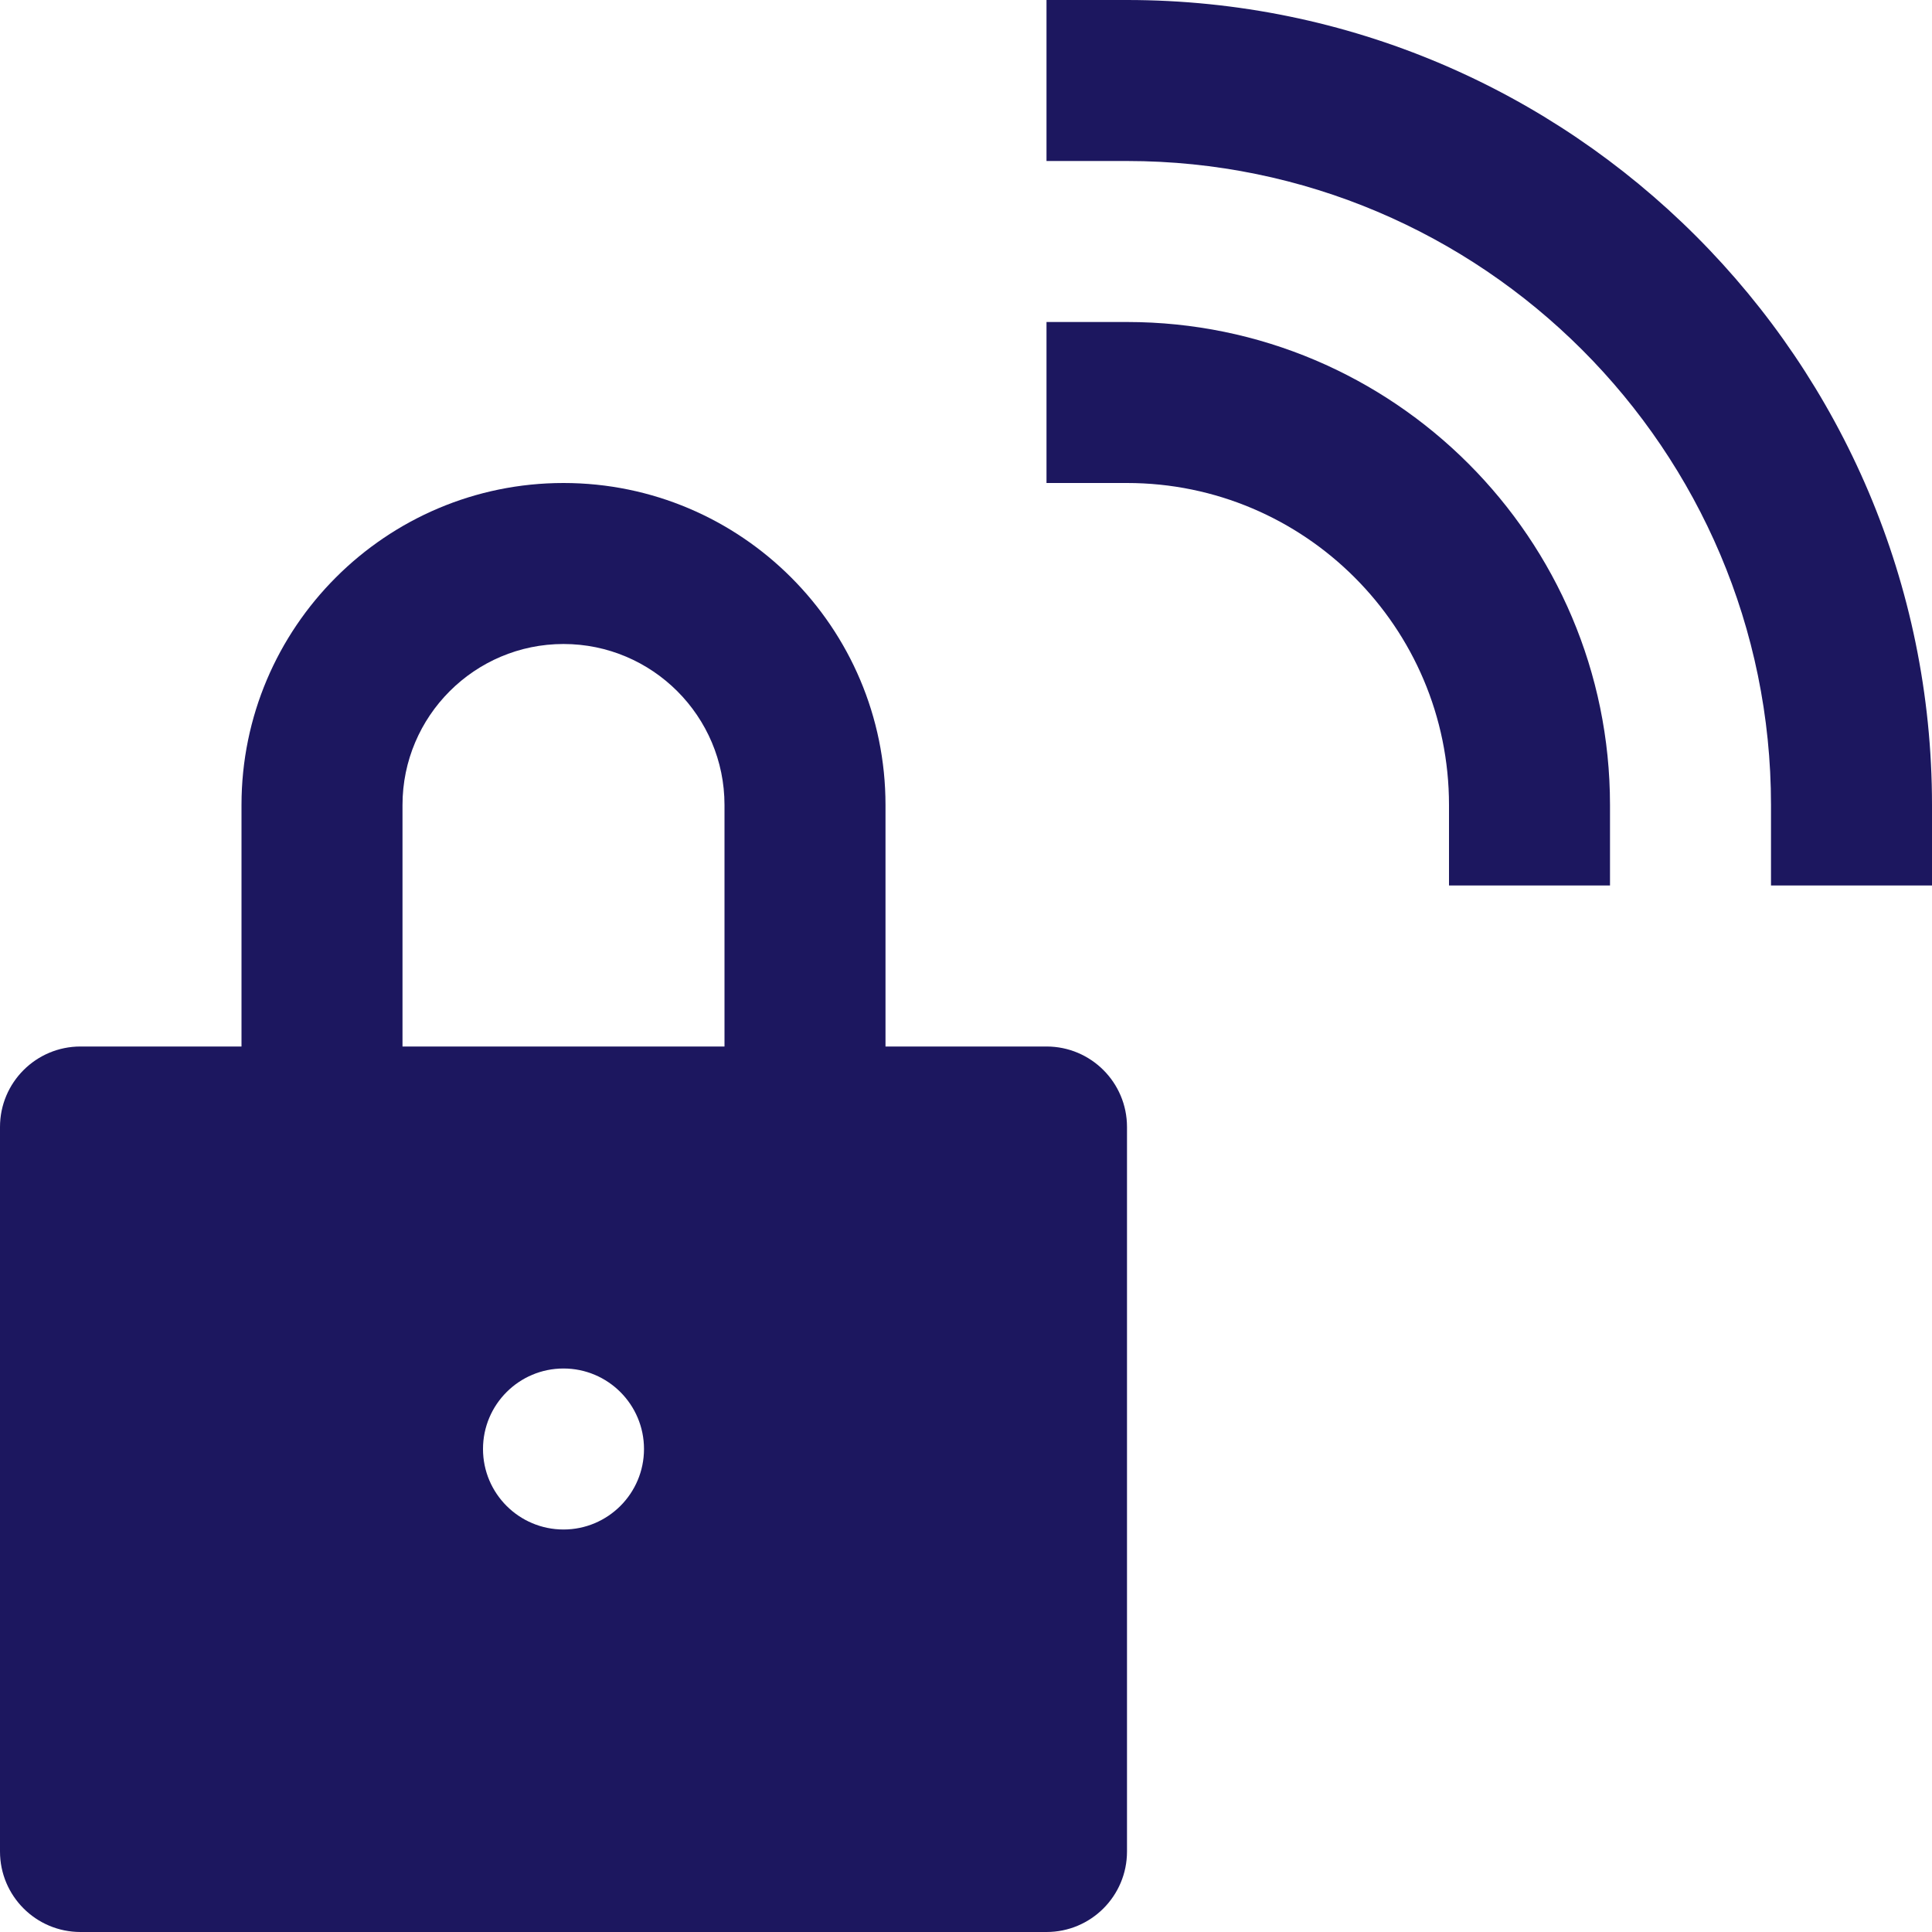
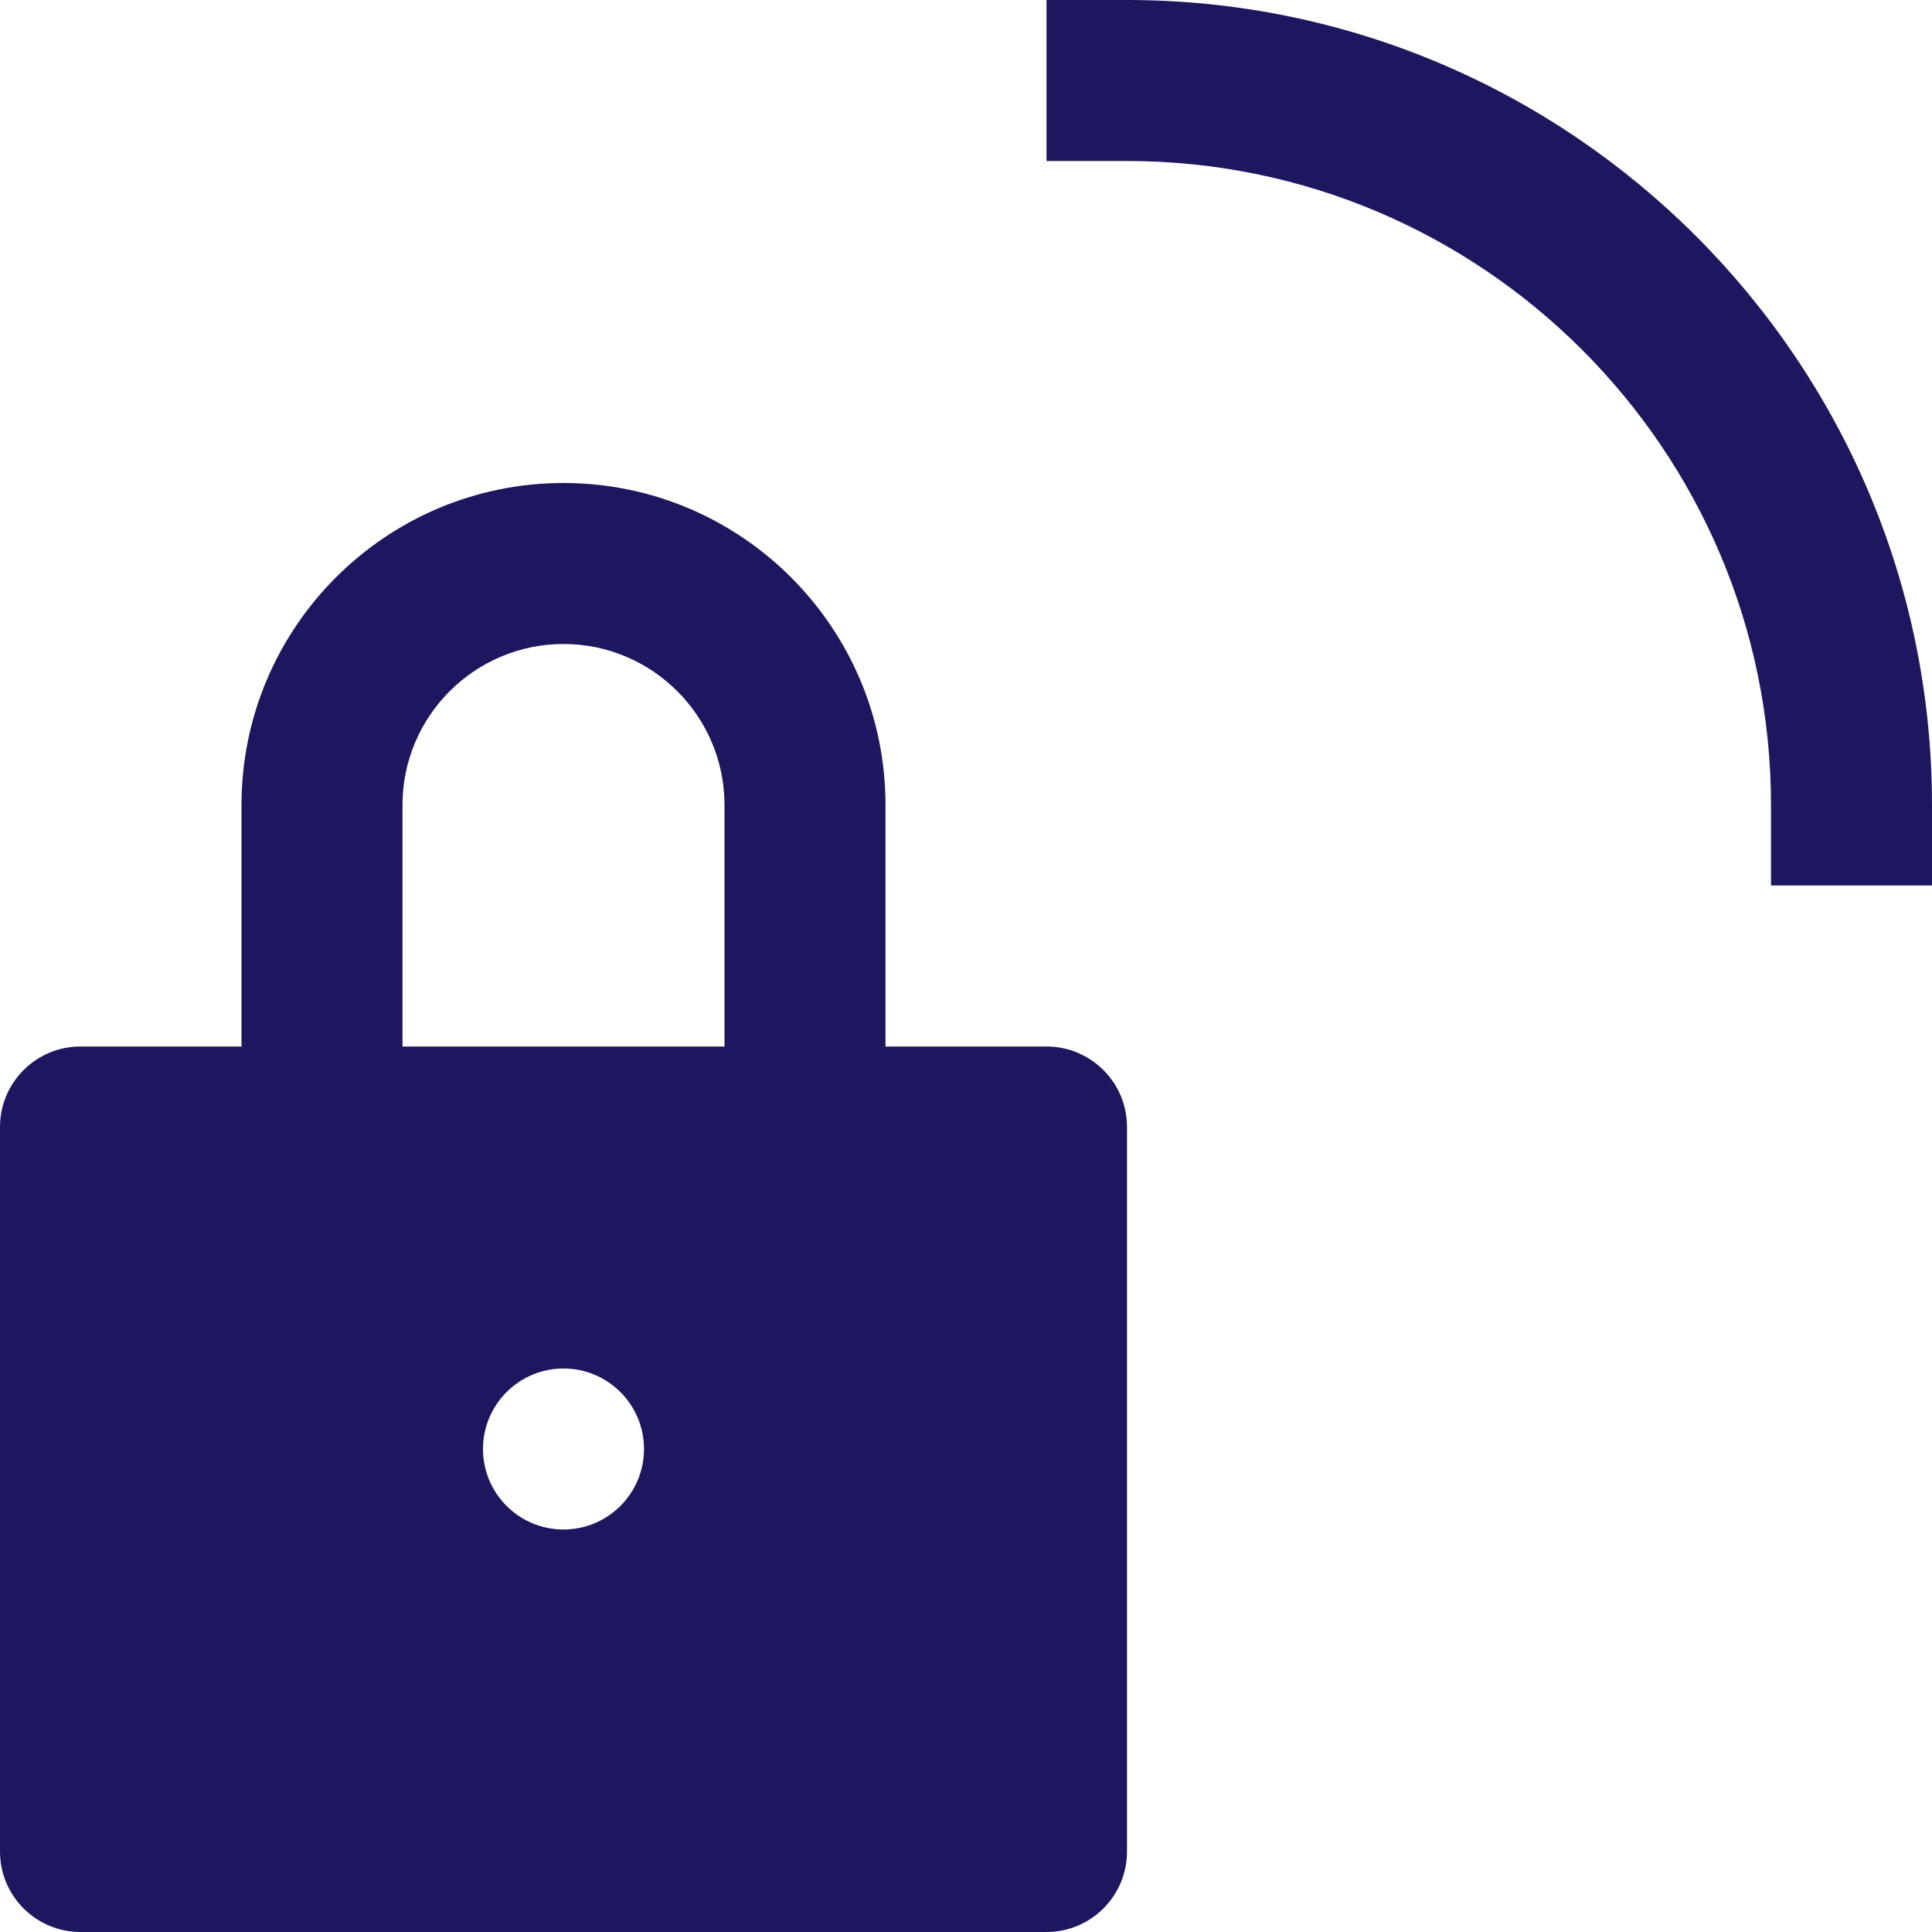
<svg xmlns="http://www.w3.org/2000/svg" width="24" height="24" viewBox="0 0 24 24" fill="none">
  <path d="M13 13H11V10C11 7.794 9.206 6 7 6C4.794 6 3 7.794 3 10V13H1C0.448 13 0 13.447 0 14V23C0 23.553 0.448 24 1 24H13C13.552 24 14 23.553 14 23V14C14 13.447 13.552 13 13 13ZM7 19C6.448 19 6 18.552 6 18C6 17.448 6.448 17 7 17C7.552 17 8 17.448 8 18C8 18.552 7.552 19 7 19ZM9 13H5V10C5 8.897 5.897 8 7 8C8.103 8 9 8.897 9 10V13Z" fill="#1C175F" />
-   <path d="M20 11H18V10C18 7.794 16.206 6 14 6H13V4H14C17.309 4 20 6.691 20 10V11Z" fill="#1C175F" />
  <path d="M24 11H22V10C22 5.589 18.411 2 14 2H13V0H14C19.514 0 24 4.486 24 10V11Z" fill="#1C175F" />
</svg>